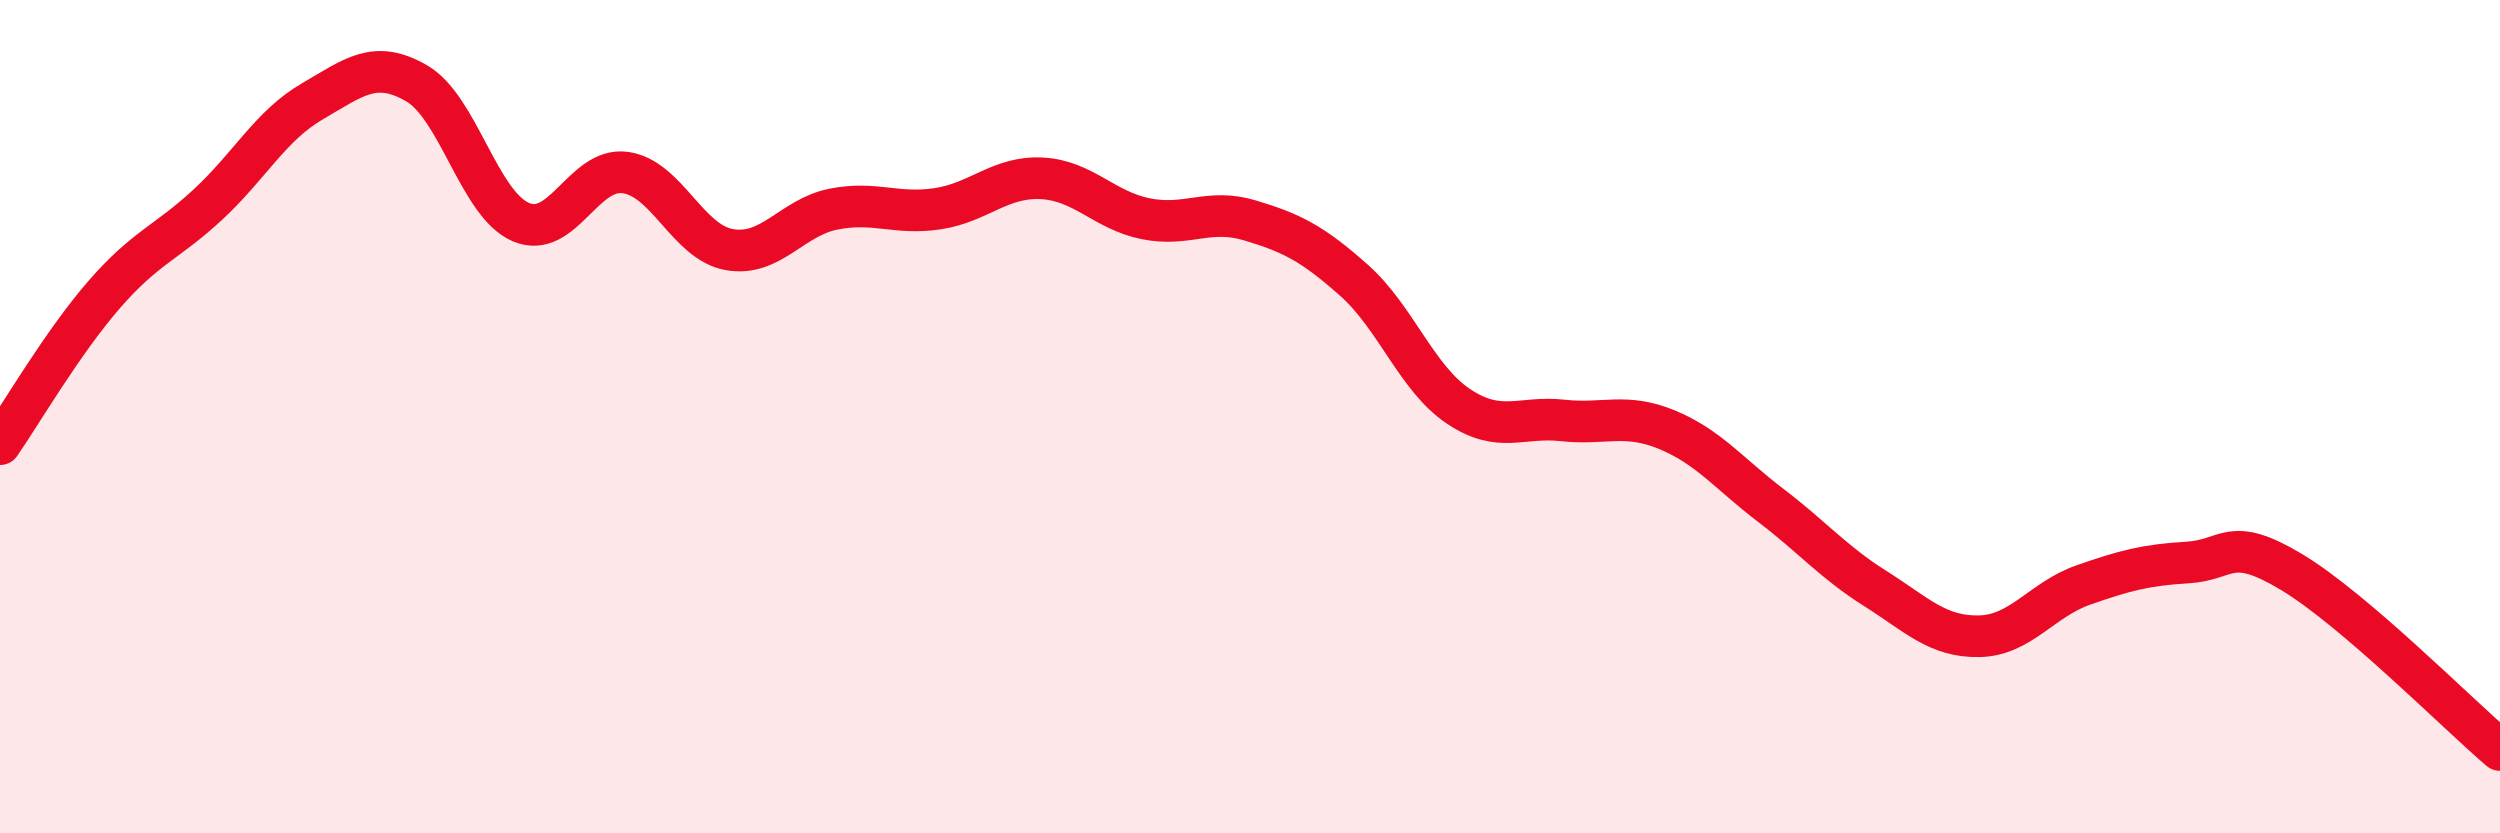
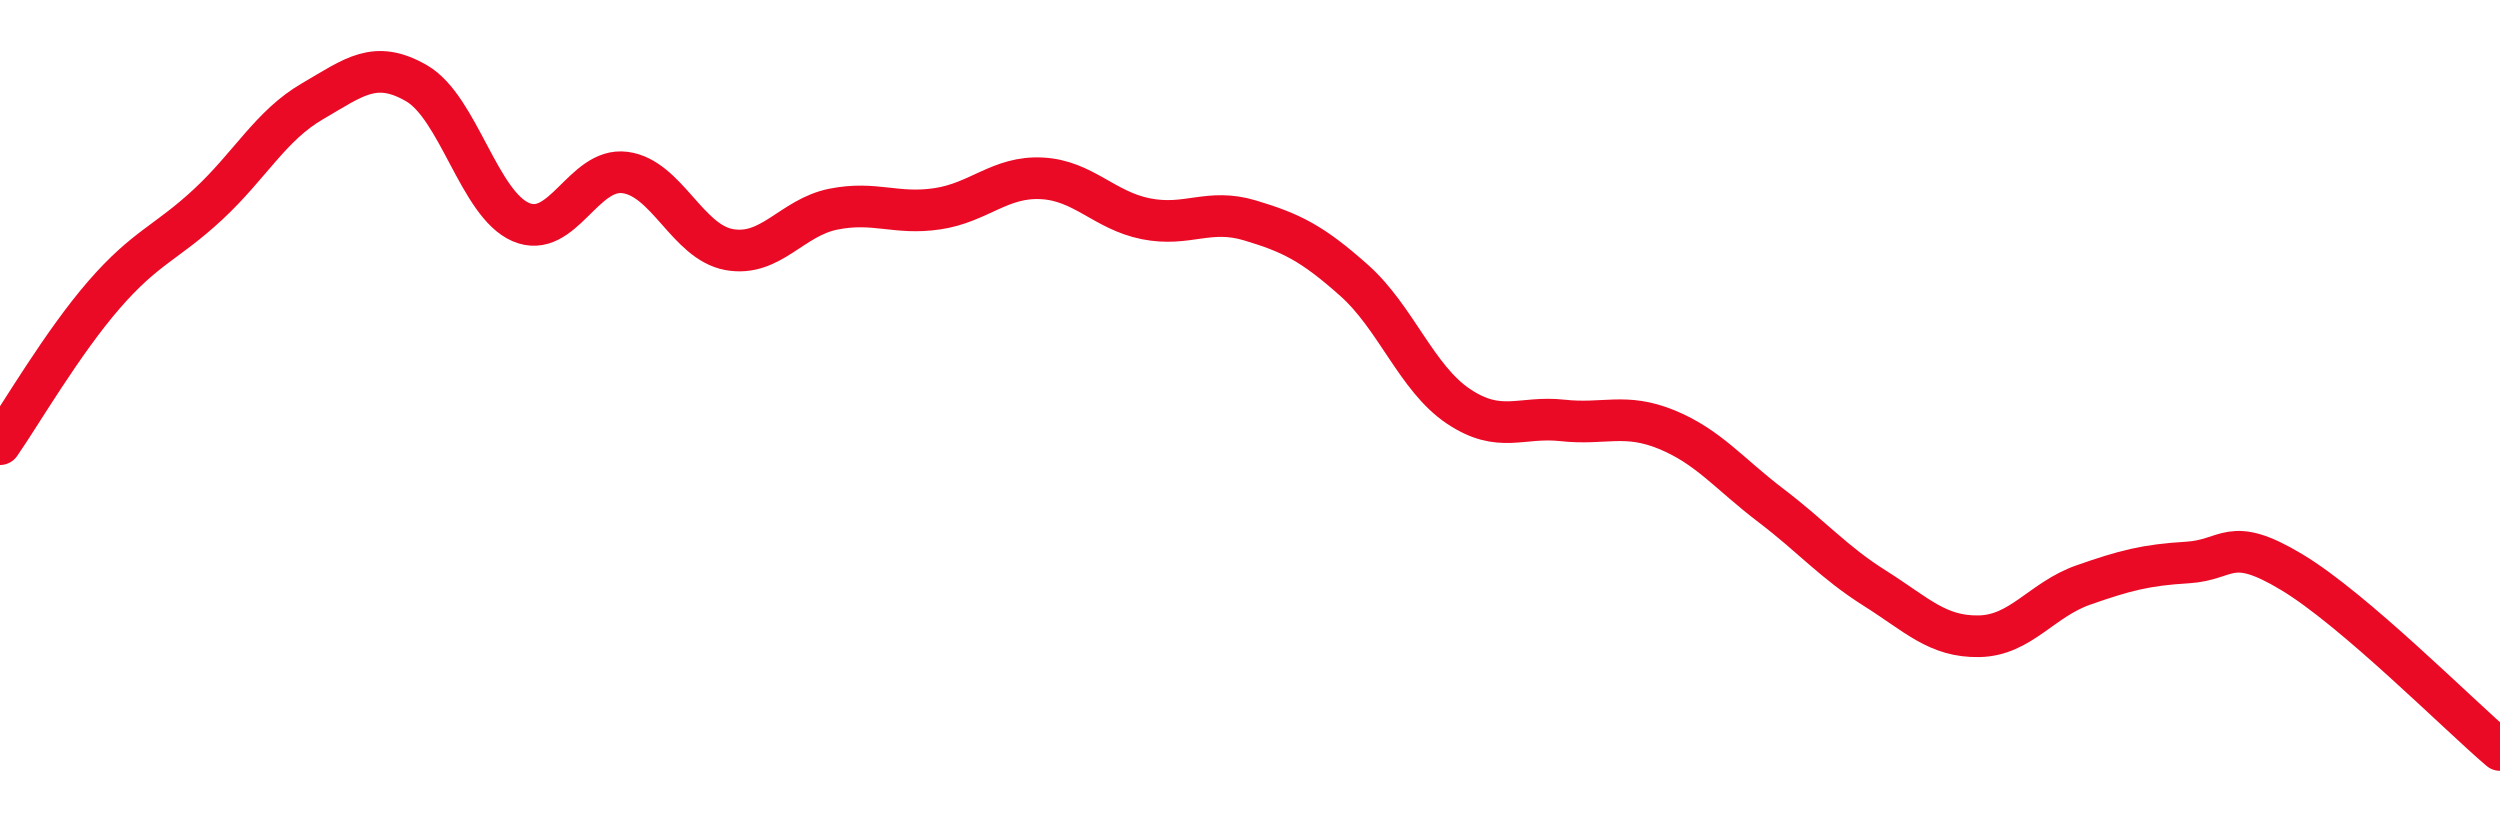
<svg xmlns="http://www.w3.org/2000/svg" width="60" height="20" viewBox="0 0 60 20">
-   <path d="M 0,10.66 C 0.5,9.94 1.5,8.22 2.5,7.07 C 3.5,5.92 4,5.83 5,4.9 C 6,3.97 6.5,3.01 7.5,2.43 C 8.5,1.85 9,1.42 10,2 C 11,2.58 11.5,4.9 12.5,5.33 C 13.5,5.76 14,4.01 15,4.14 C 16,4.27 16.5,5.81 17.5,5.99 C 18.5,6.17 19,5.22 20,5.02 C 21,4.82 21.5,5.16 22.5,5.01 C 23.5,4.86 24,4.23 25,4.28 C 26,4.33 26.5,5.05 27.5,5.25 C 28.5,5.45 29,4.99 30,5.29 C 31,5.59 31.5,5.84 32.5,6.73 C 33.5,7.62 34,9.08 35,9.75 C 36,10.42 36.5,9.98 37.5,10.09 C 38.5,10.2 39,9.9 40,10.31 C 41,10.72 41.5,11.37 42.5,12.13 C 43.5,12.89 44,13.49 45,14.12 C 46,14.75 46.5,15.29 47.5,15.27 C 48.5,15.25 49,14.39 50,14.04 C 51,13.69 51.5,13.56 52.5,13.5 C 53.5,13.44 53.5,12.83 55,13.73 C 56.5,14.63 59,17.15 60,18L60 20L0 20Z" fill="#EB0A25" opacity="0.1" stroke-linecap="round" stroke-linejoin="round" />
  <path d="M 0,10.66 C 0.5,9.94 1.5,8.22 2.5,7.07 C 3.5,5.92 4,5.83 5,4.9 C 6,3.97 6.5,3.01 7.5,2.43 C 8.5,1.85 9,1.42 10,2 C 11,2.58 11.5,4.9 12.5,5.33 C 13.5,5.76 14,4.01 15,4.14 C 16,4.27 16.5,5.81 17.5,5.99 C 18.5,6.17 19,5.22 20,5.02 C 21,4.82 21.5,5.16 22.5,5.01 C 23.5,4.86 24,4.23 25,4.28 C 26,4.33 26.5,5.05 27.5,5.25 C 28.5,5.45 29,4.99 30,5.29 C 31,5.59 31.5,5.84 32.5,6.73 C 33.5,7.62 34,9.08 35,9.75 C 36,10.42 36.5,9.98 37.5,10.09 C 38.5,10.2 39,9.9 40,10.31 C 41,10.72 41.5,11.37 42.5,12.13 C 43.5,12.89 44,13.49 45,14.12 C 46,14.75 46.5,15.29 47.5,15.27 C 48.5,15.25 49,14.39 50,14.04 C 51,13.69 51.5,13.56 52.5,13.5 C 53.5,13.44 53.5,12.83 55,13.73 C 56.5,14.63 59,17.15 60,18" stroke="#EB0A25" stroke-width="1" fill="none" stroke-linecap="round" stroke-linejoin="round" />
</svg>